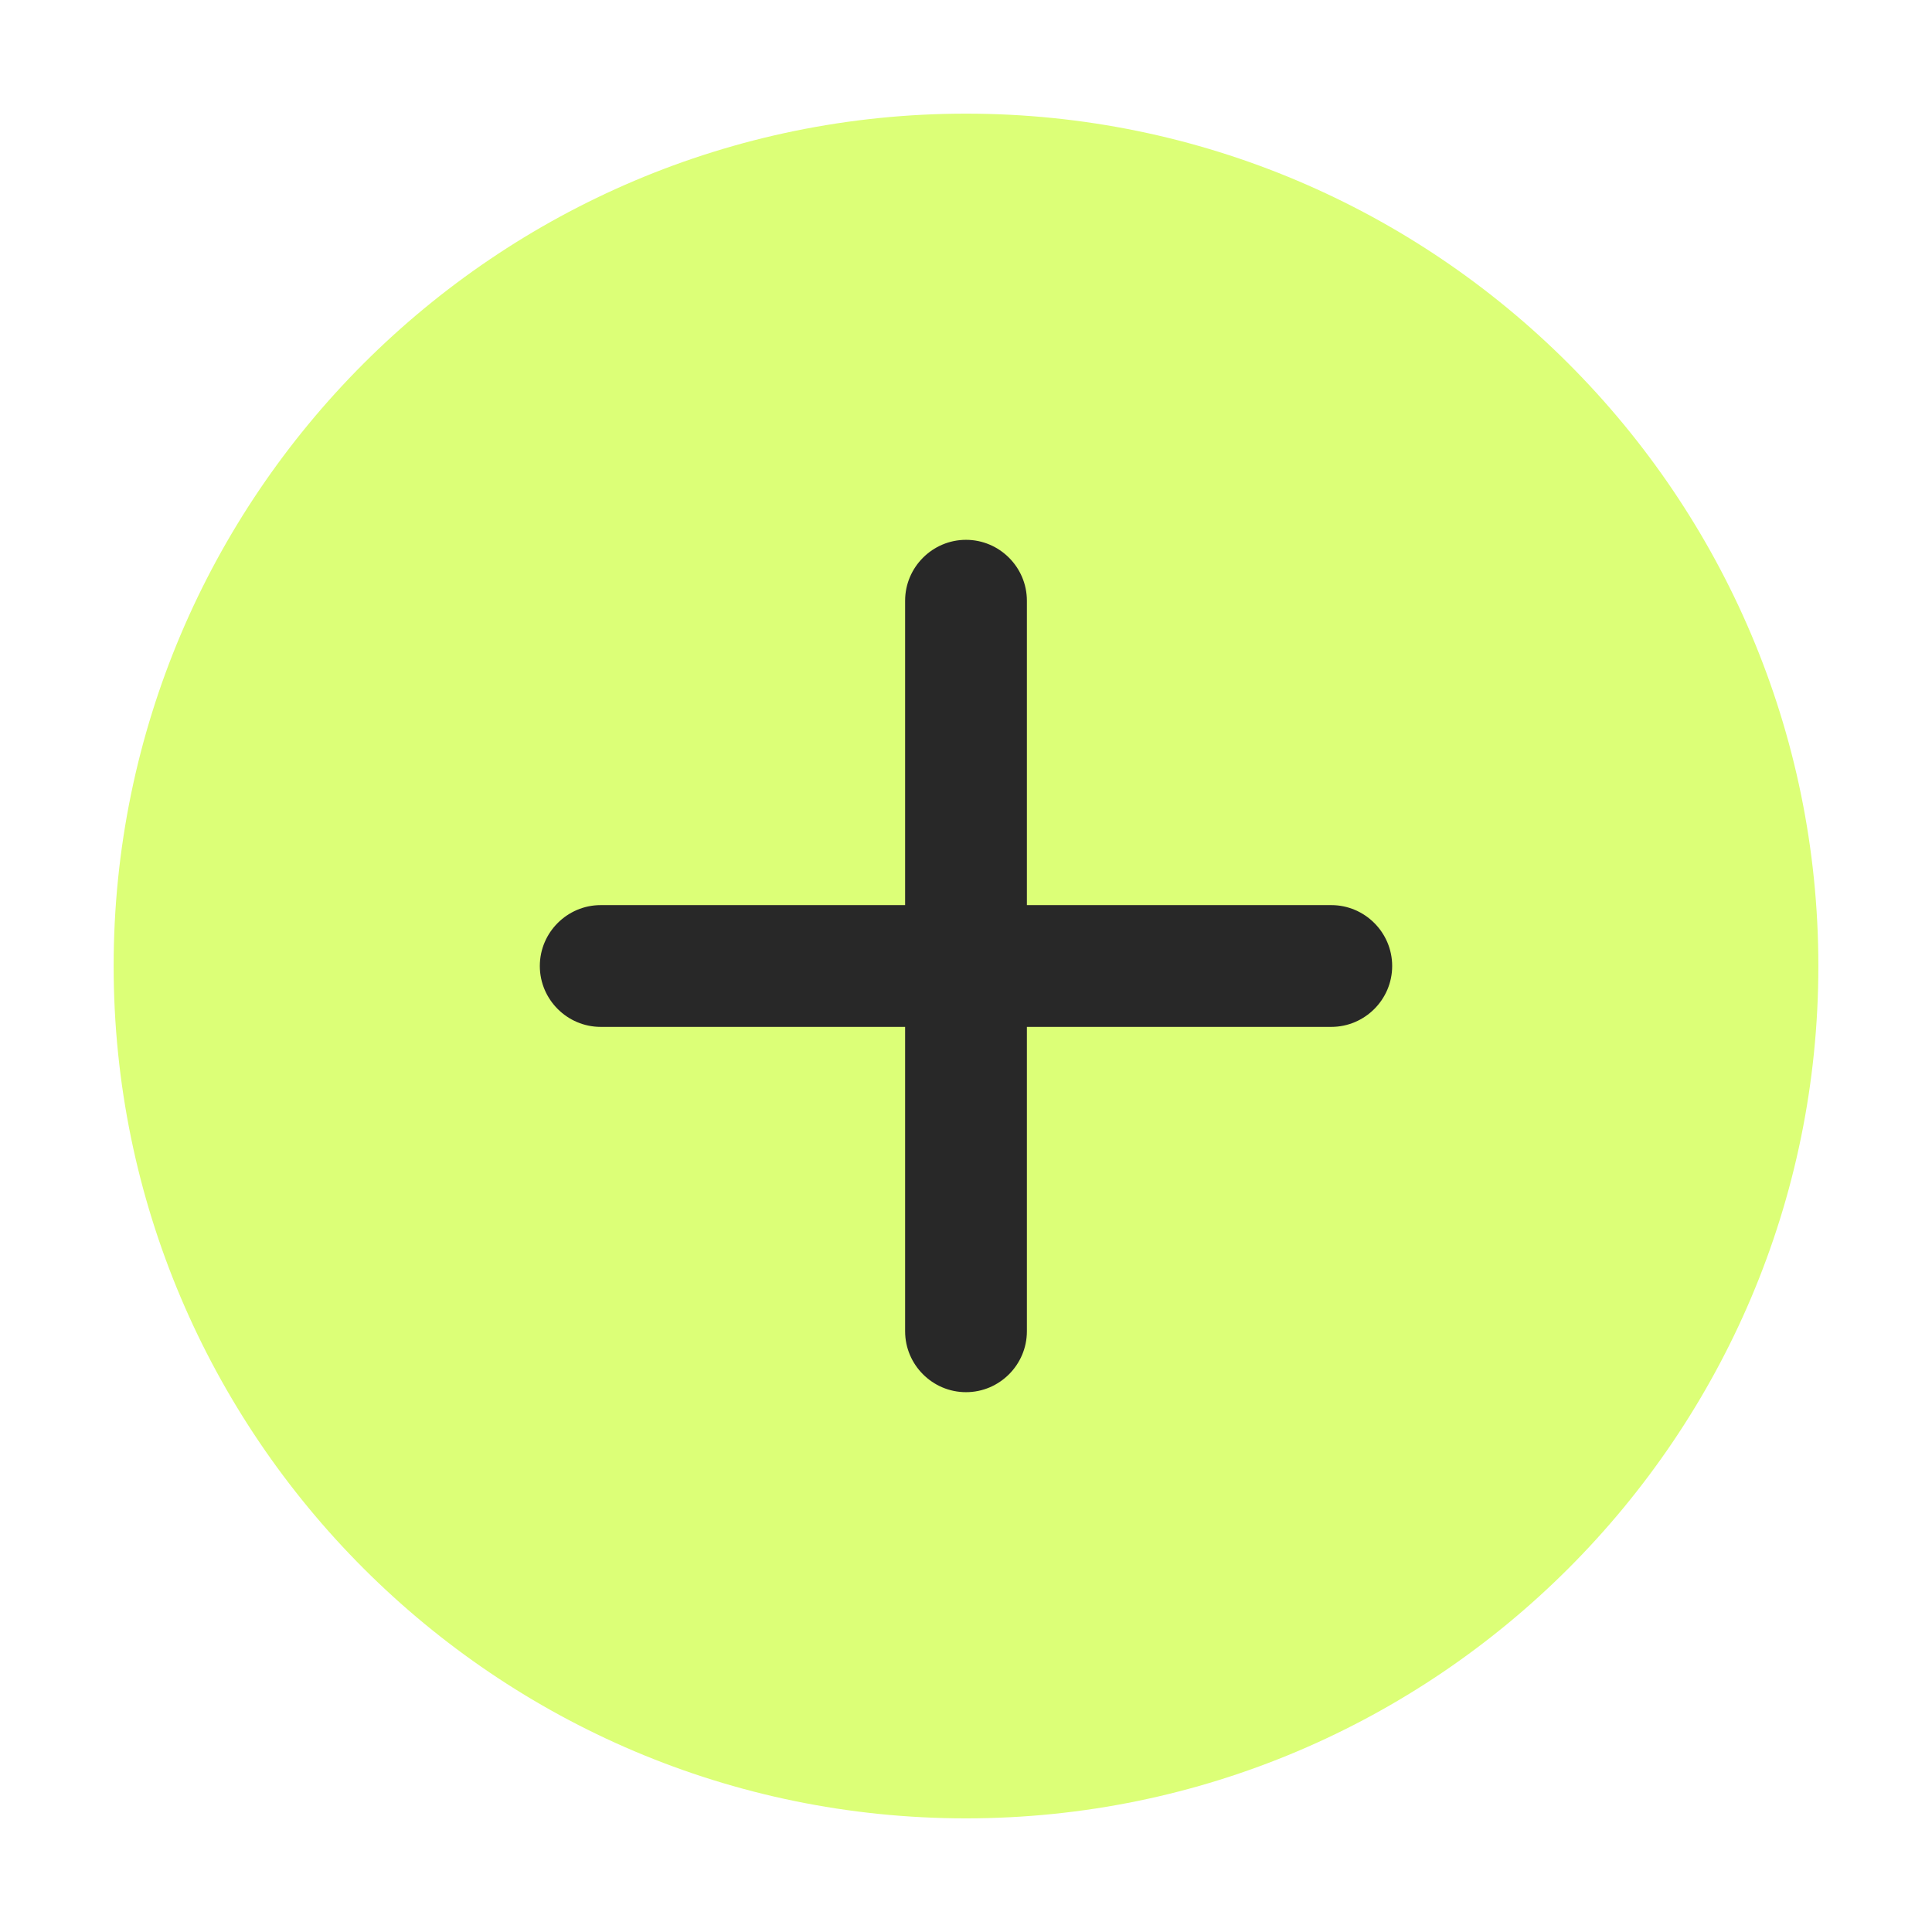
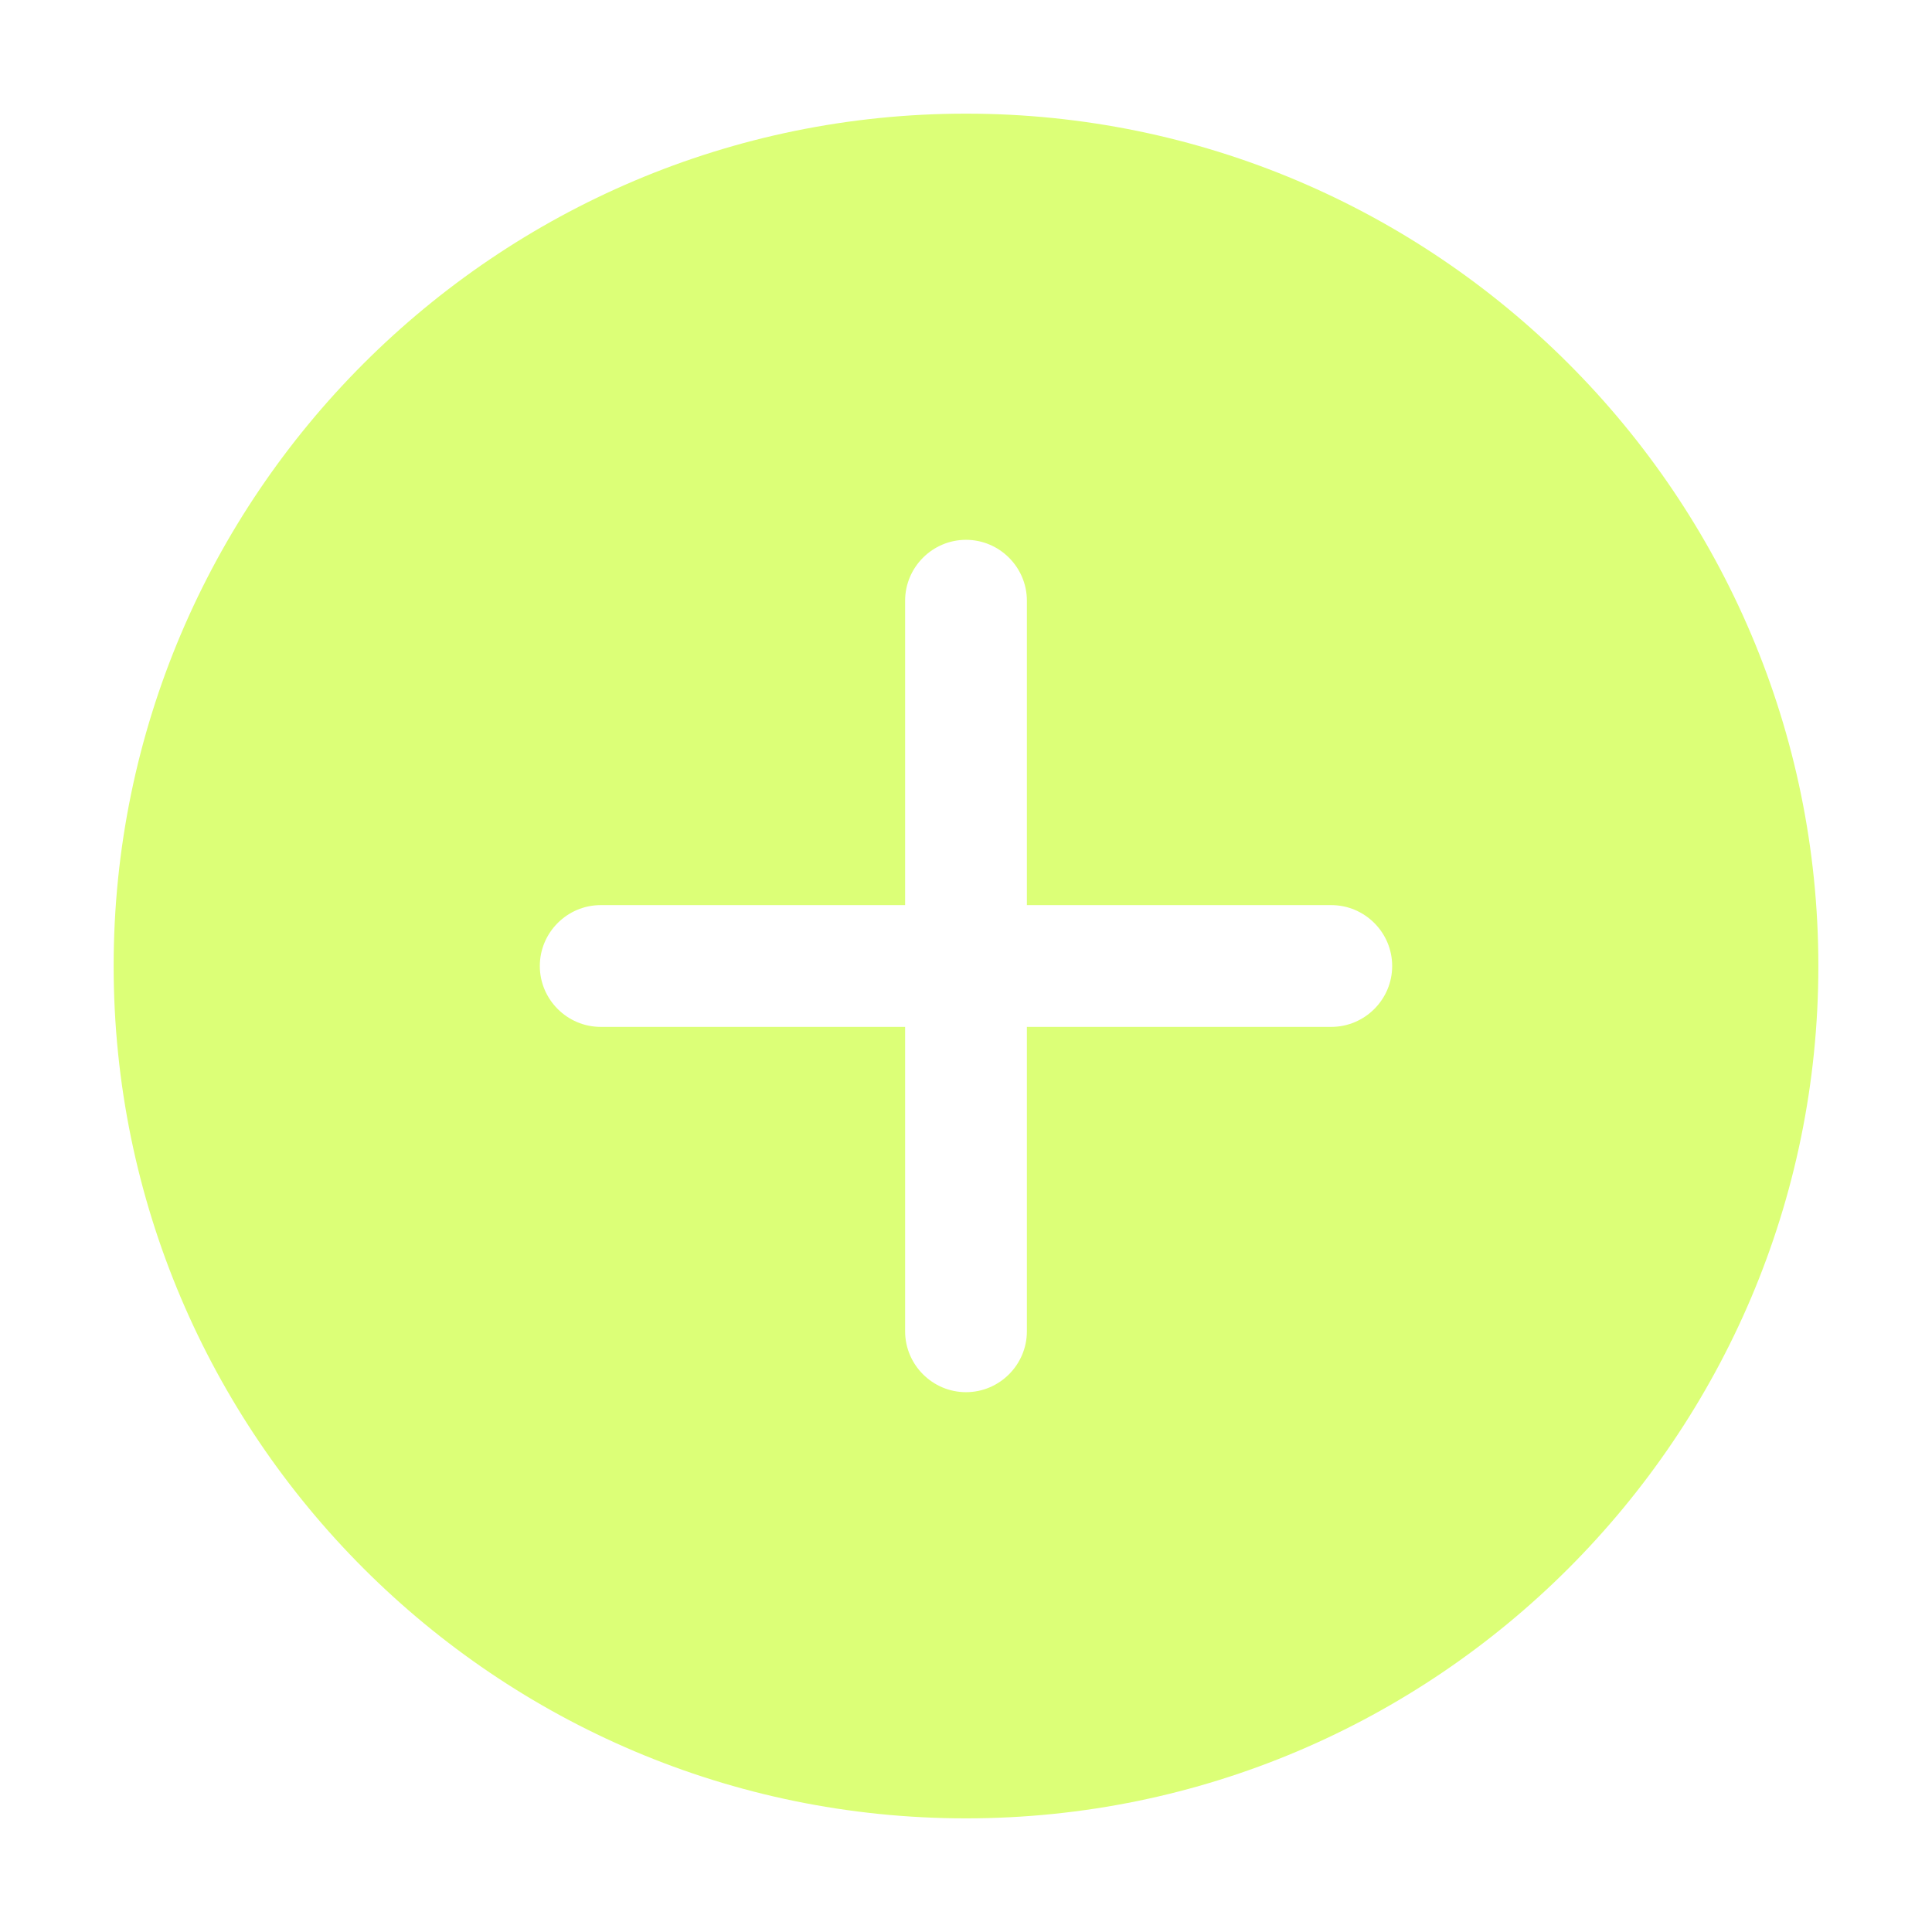
<svg xmlns="http://www.w3.org/2000/svg" width="68" height="68" viewBox="0 0 68 68" fill="none">
  <g filter="url(#filter0_d_4157_2282)">
-     <rect x="16" y="11.992" width="36" height="36" fill="#282828" />
-     <path d="M34 0C17.457 0 4 13.457 4 30C4 46.543 17.457 60 34 60C50.543 60 64 46.543 64 30C64 13.457 50.543 0 34 0ZM46.857 32.143H36.143V42.857C36.143 44.036 35.179 45 34 45C32.821 45 31.857 44.036 31.857 42.857V32.143H21.143C19.964 32.143 19 31.179 19 30C19 28.821 19.964 27.857 21.143 27.857H31.857V17.143C31.857 15.964 32.821 15 34 15C35.179 15 36.143 15.964 36.143 17.143V27.857H46.857C48.036 27.857 49 28.821 49 30C49 31.179 48.036 32.143 46.857 32.143Z" fill="#DCFF77" />
+     <path d="M34 0C17.457 0 4 13.457 4 30C4 46.543 17.457 60 34 60C50.543 60 64 46.543 64 30C64 13.457 50.543 0 34 0ZM46.857 32.143H36.143V42.857C36.143 44.036 35.179 45 34 45C32.821 45 31.857 44.036 31.857 42.857V32.143H21.143C19.964 32.143 19 31.179 19 30C19 28.821 19.964 27.857 21.143 27.857H31.857V17.143C31.857 15.964 32.821 15 34 15C35.179 15 36.143 15.964 36.143 17.143V27.857H46.857C48.036 27.857 49 28.821 49 30C49 31.179 48.036 32.143 46.857 32.143" fill="#DCFF77" />
  </g>
  <defs>
    <filter id="filter0_d_4157_2282" x="0" y="0" width="68" height="68" filterUnits="userSpaceOnUse" color-interpolation-filters="sRGB">
      <feFlood flood-opacity="0" result="BackgroundImageFix" />
      <feColorMatrix in="SourceAlpha" type="matrix" values="0 0 0 0 0 0 0 0 0 0 0 0 0 0 0 0 0 0 127 0" result="hardAlpha" />
      <feOffset dy="4" />
      <feGaussianBlur stdDeviation="2" />
      <feComposite in2="hardAlpha" operator="out" />
      <feColorMatrix type="matrix" values="0 0 0 0 0.611 0 0 0 0 0.611 0 0 0 0 0.611 0 0 0 0.25 0" />
      <feBlend mode="normal" in2="BackgroundImageFix" result="effect1_dropShadow_4157_2282" />
      <feBlend mode="normal" in="SourceGraphic" in2="effect1_dropShadow_4157_2282" result="shape" />
    </filter>
  </defs>
</svg>